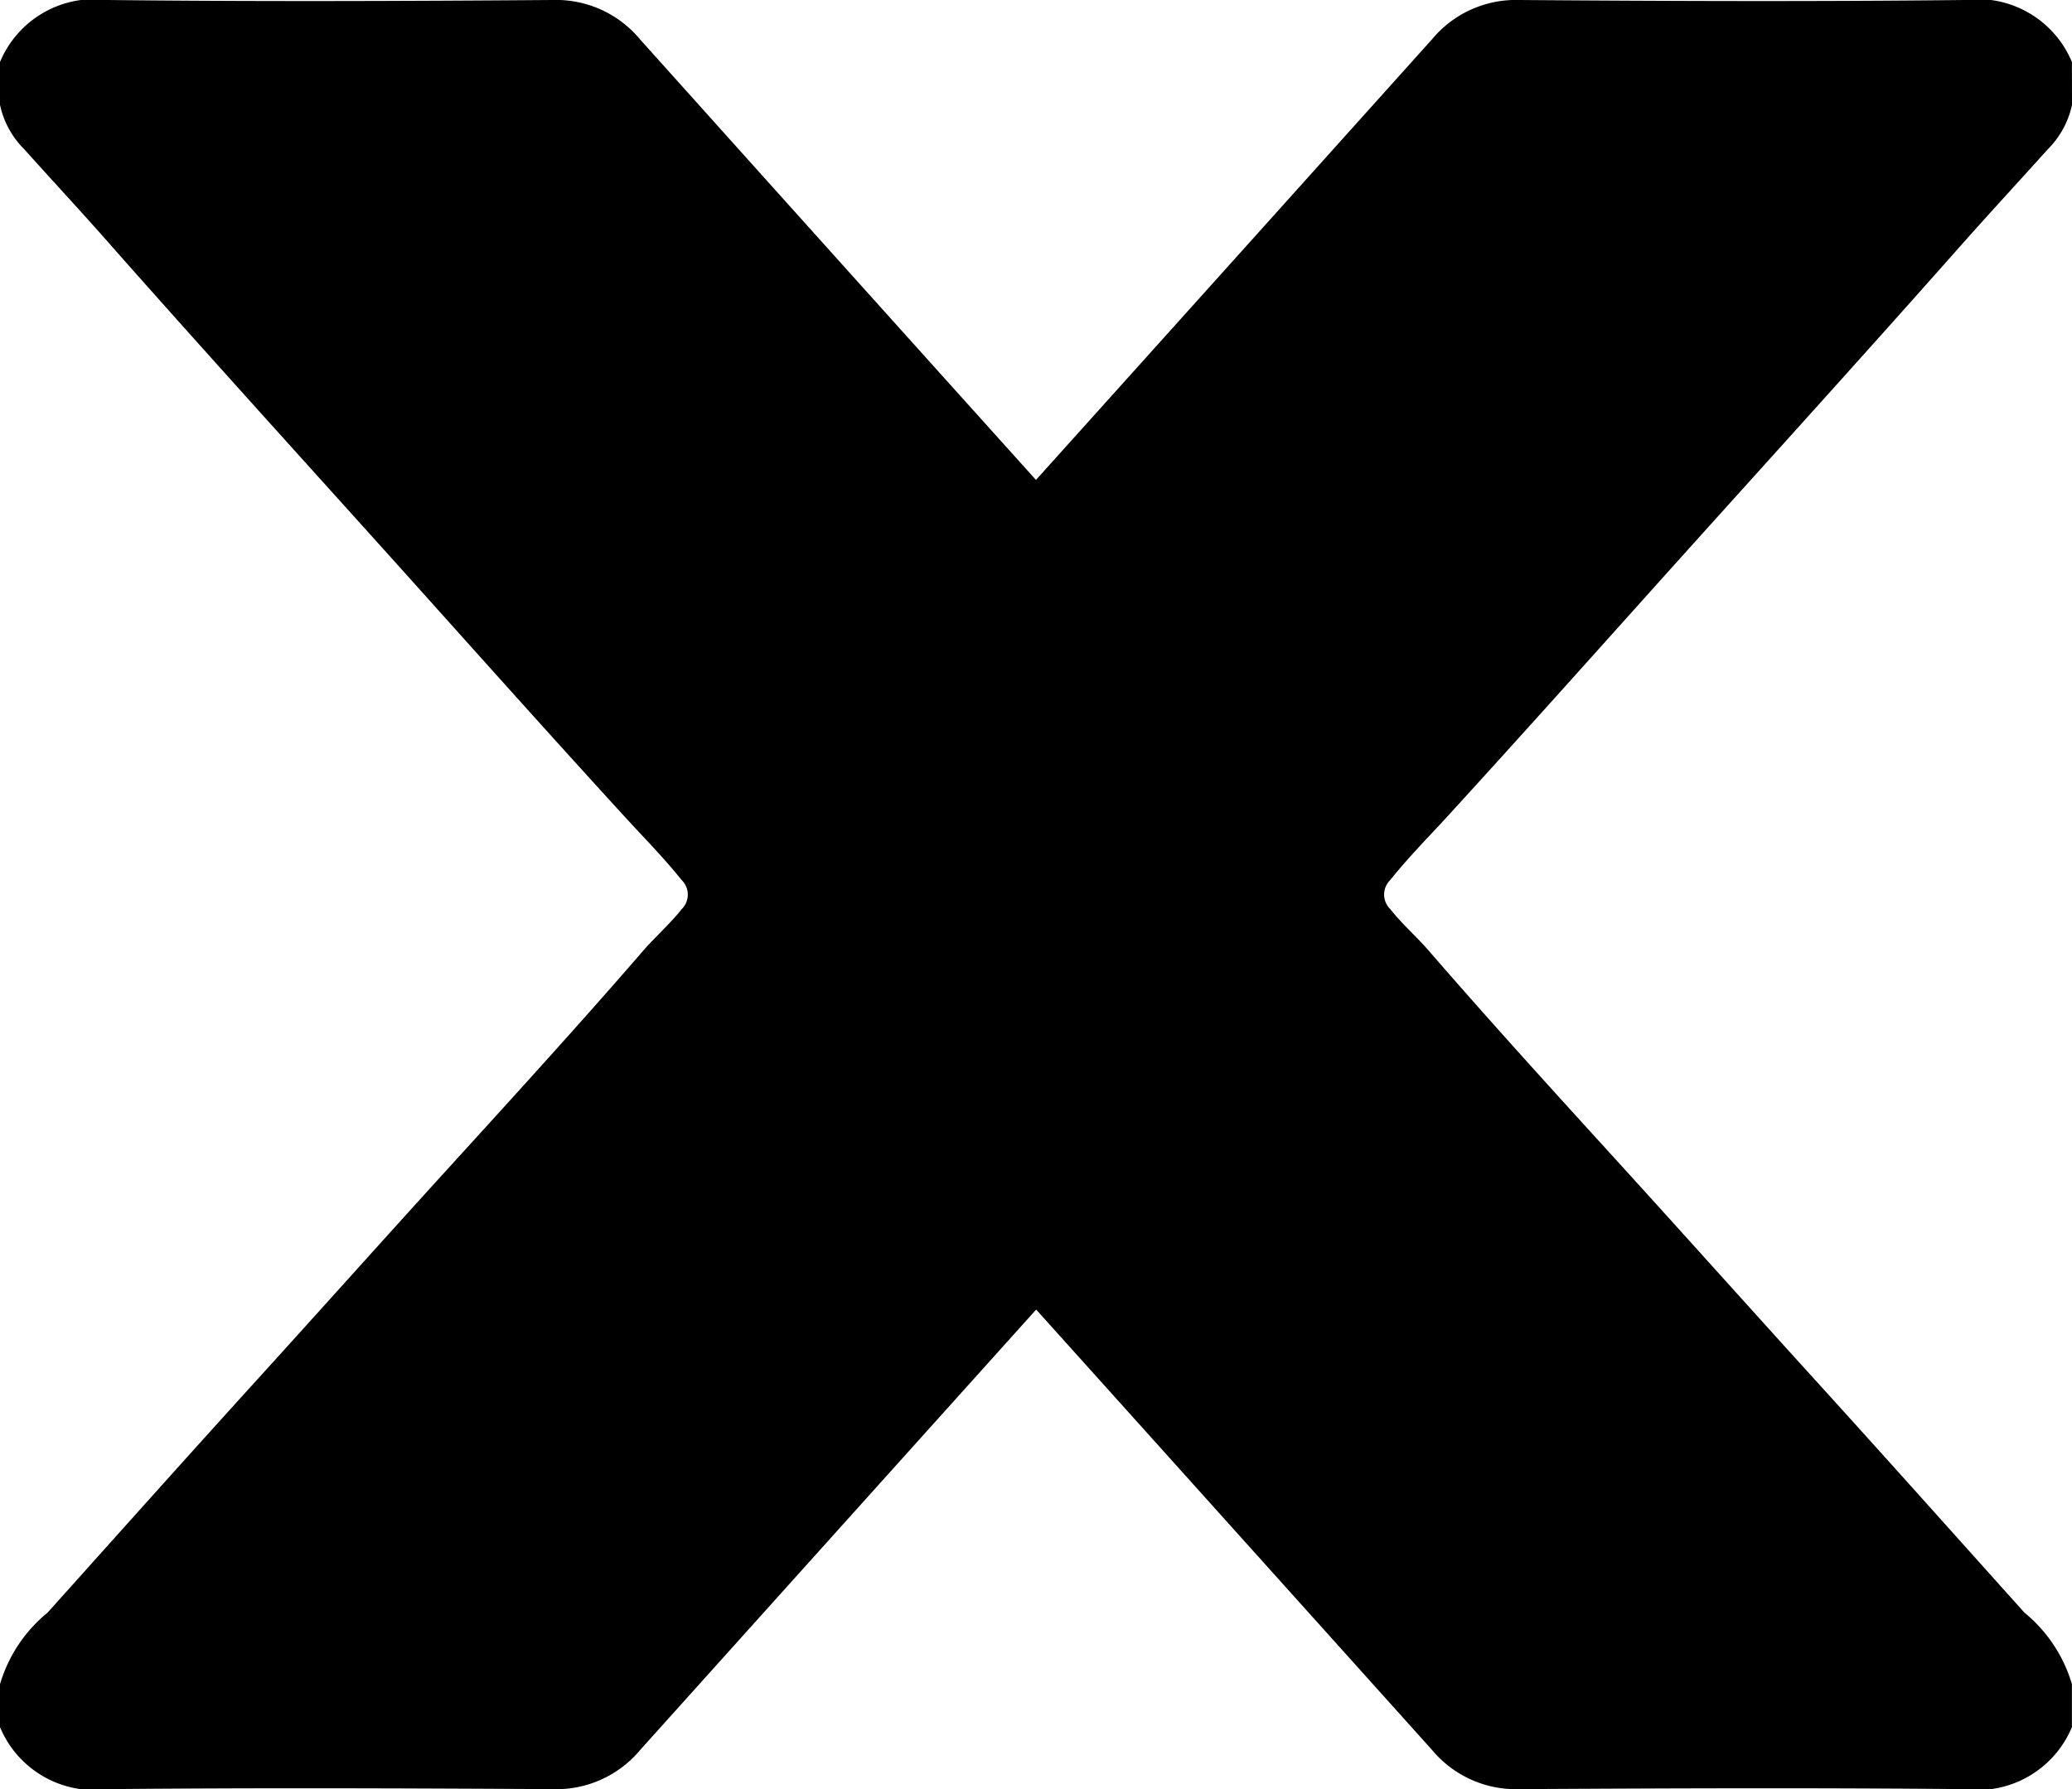
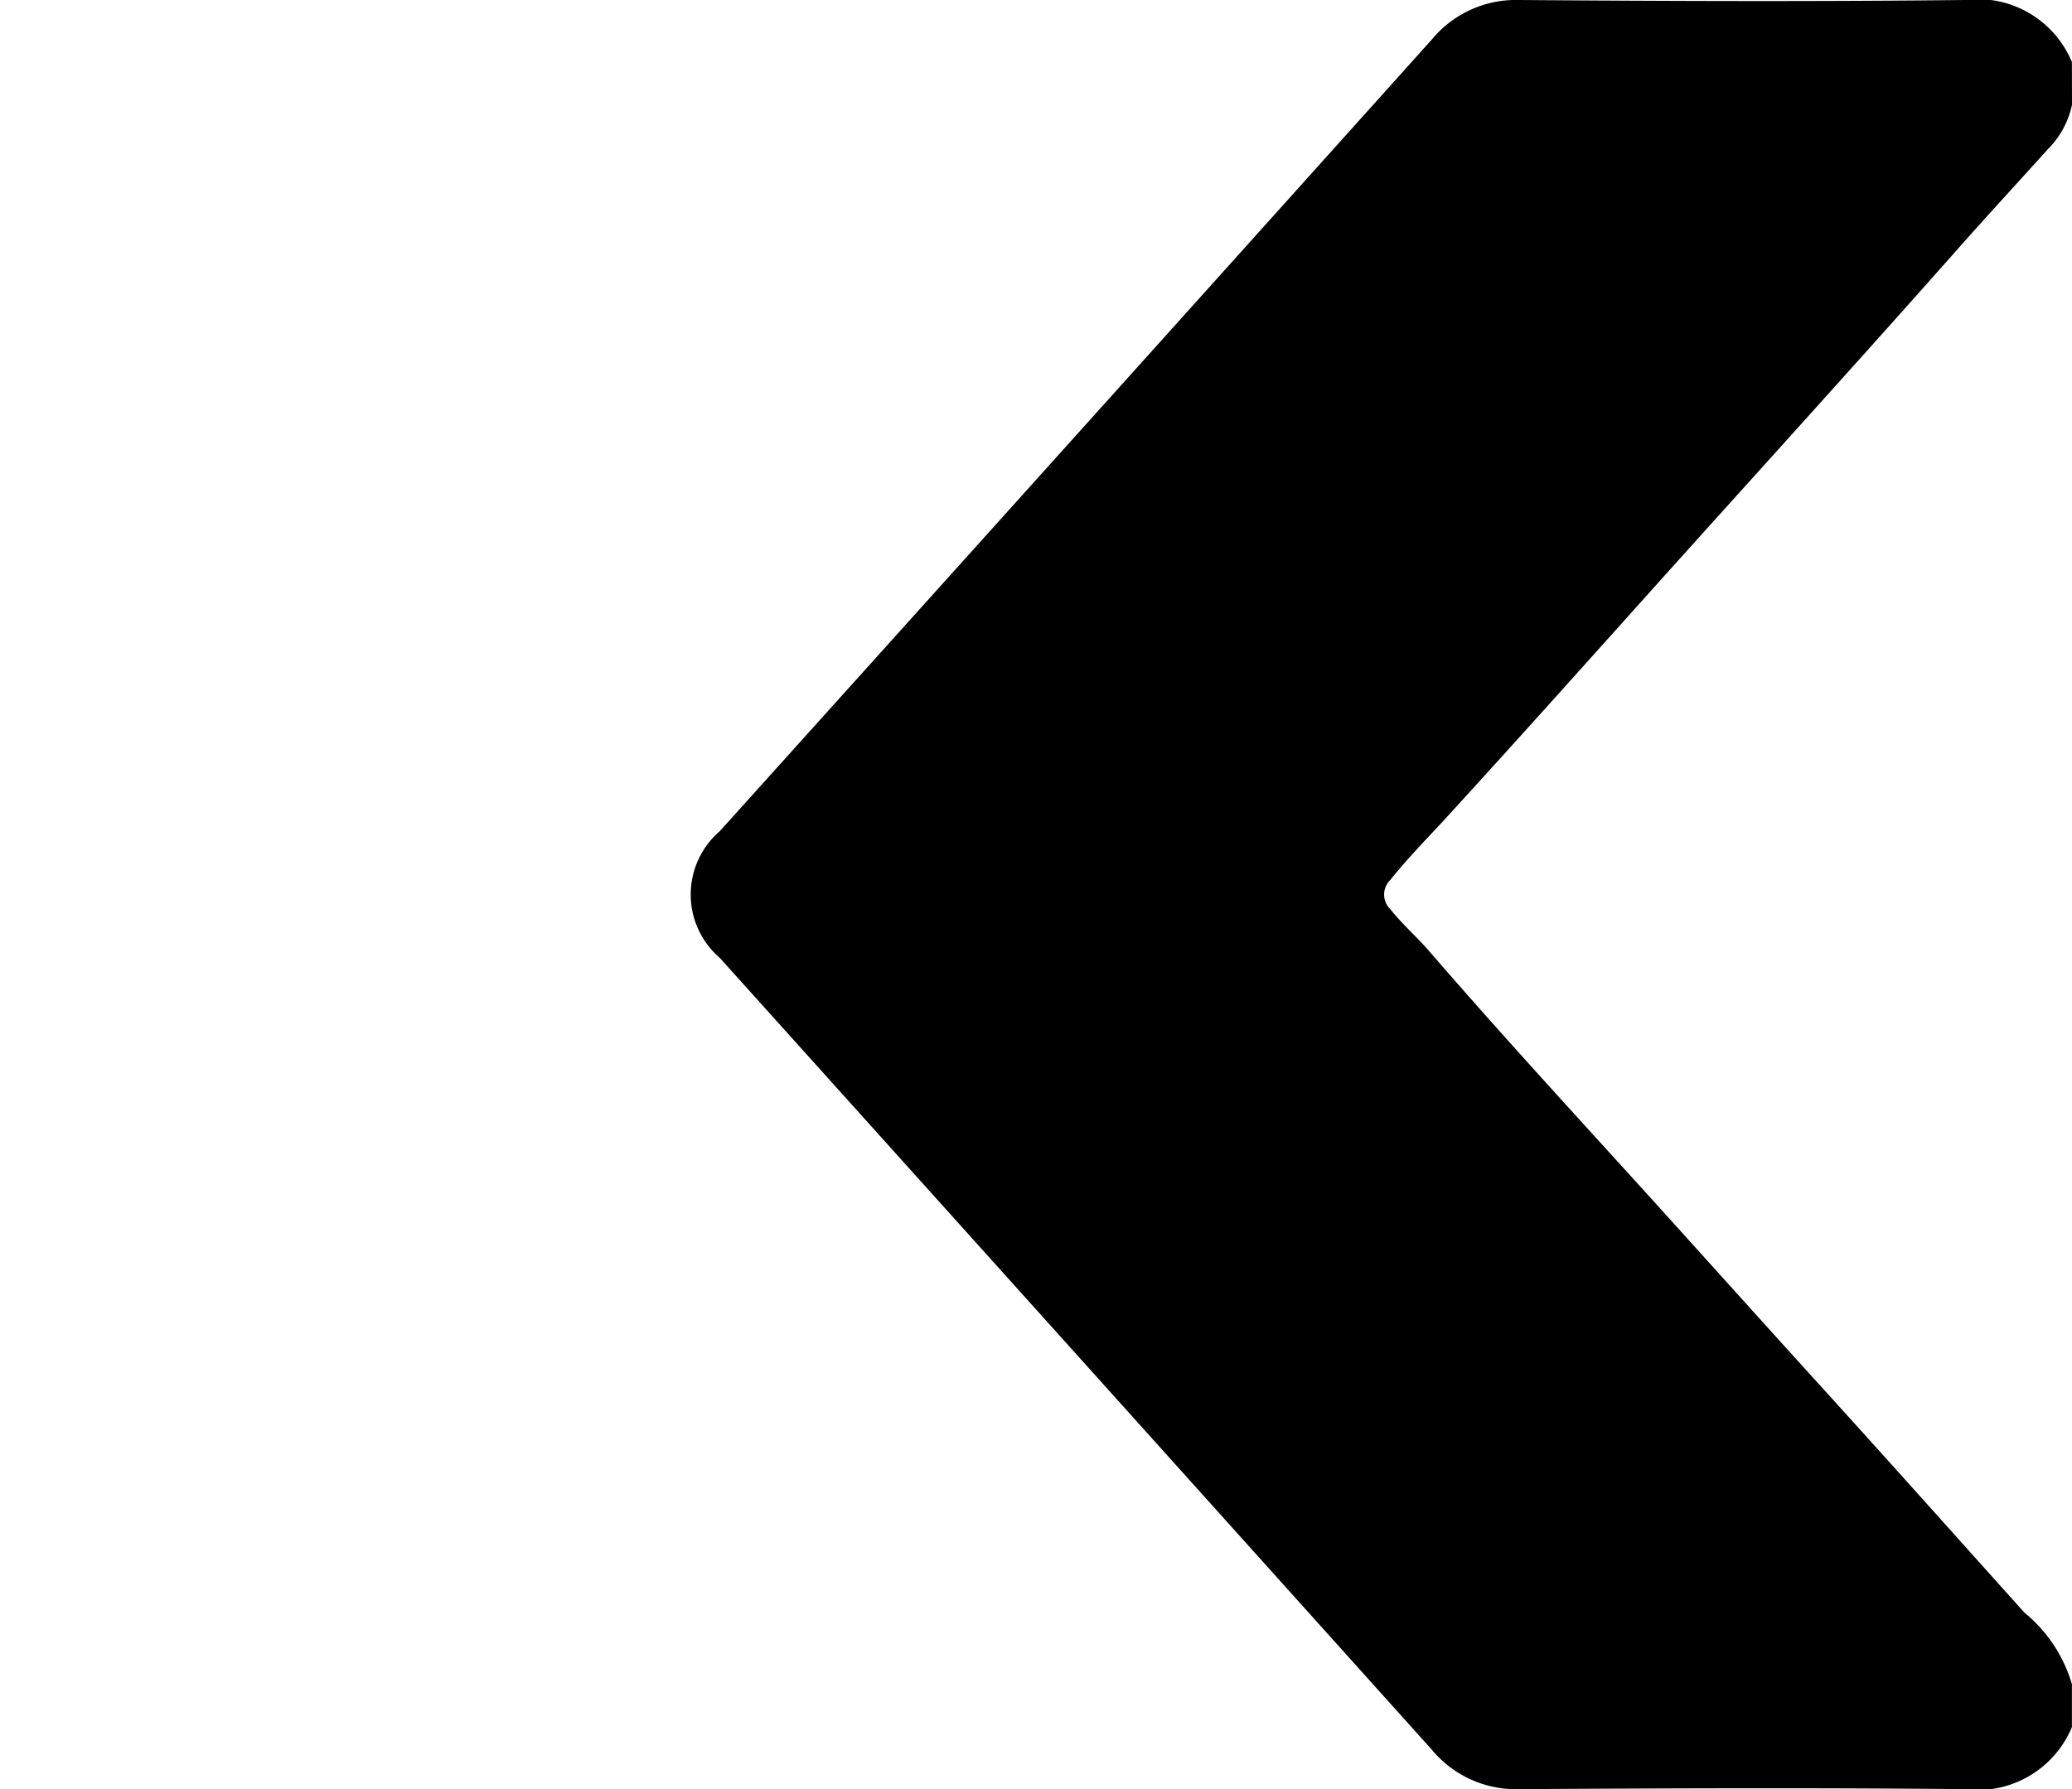
<svg xmlns="http://www.w3.org/2000/svg" width="26.347" height="22.755" viewBox="0 0 26.347 22.755">
  <g id="Group_668" data-name="Group 668" transform="translate(-899.52 -365.584)">
-     <path id="Path_1051" data-name="Path 1051" d="M0,.789A1.3,1.3,0,0,1,1.371,0C3.256.021,5.142.014,7.027,0A1.386,1.386,0,0,1,8.138.5Q12.661,5.542,17.2,10.573a1.062,1.062,0,0,1,0,1.608q-4.53,5.036-9.058,10.074a1.387,1.387,0,0,1-1.111.5c-1.885-.011-3.771-.018-5.656,0A1.3,1.3,0,0,1,0,21.966v-.545a1.851,1.851,0,0,1,.605-.911c.873-.973,1.744-1.949,2.623-2.917.839-.923,1.67-1.854,2.51-2.776.819-.9,1.64-1.8,2.436-2.72.158-.183.342-.341.492-.532a.259.259,0,0,0,0-.374c-.208-.26-.441-.5-.665-.741C6.988,9.344,5.991,8.225,4.989,7.11c-1.17-1.3-2.349-2.6-3.507-3.908C1.1,2.764.7,2.335.31,1.9A1.132,1.132,0,0,1,0,1.333Z" transform="translate(899.52 365.584)" />
    <path id="Path_1248" data-name="Path 1248" d="M17.564.789A1.3,1.3,0,0,0,16.193,0c-1.885.021-3.771.014-5.656,0A1.386,1.386,0,0,0,9.427.5Q4.9,5.542.369,10.573a1.062,1.062,0,0,0,0,1.608Q4.9,17.217,9.426,22.255a1.387,1.387,0,0,0,1.111.5c1.885-.011,3.771-.018,5.656,0a1.3,1.3,0,0,0,1.371-.789V21.42a1.851,1.851,0,0,0-.605-.911c-.873-.973-1.744-1.949-2.623-2.917-.839-.923-1.67-1.853-2.51-2.776-.819-.9-1.64-1.8-2.436-2.72-.158-.183-.342-.341-.492-.532a.259.259,0,0,1,0-.374c.208-.26.441-.5.665-.741,1.012-1.105,2.01-2.225,3.012-3.34,1.17-1.3,2.349-2.6,3.507-3.908.386-.437.782-.866,1.173-1.3a1.132,1.132,0,0,0,.31-.568Z" transform="translate(908.302 365.584)" />
  </g>
</svg>